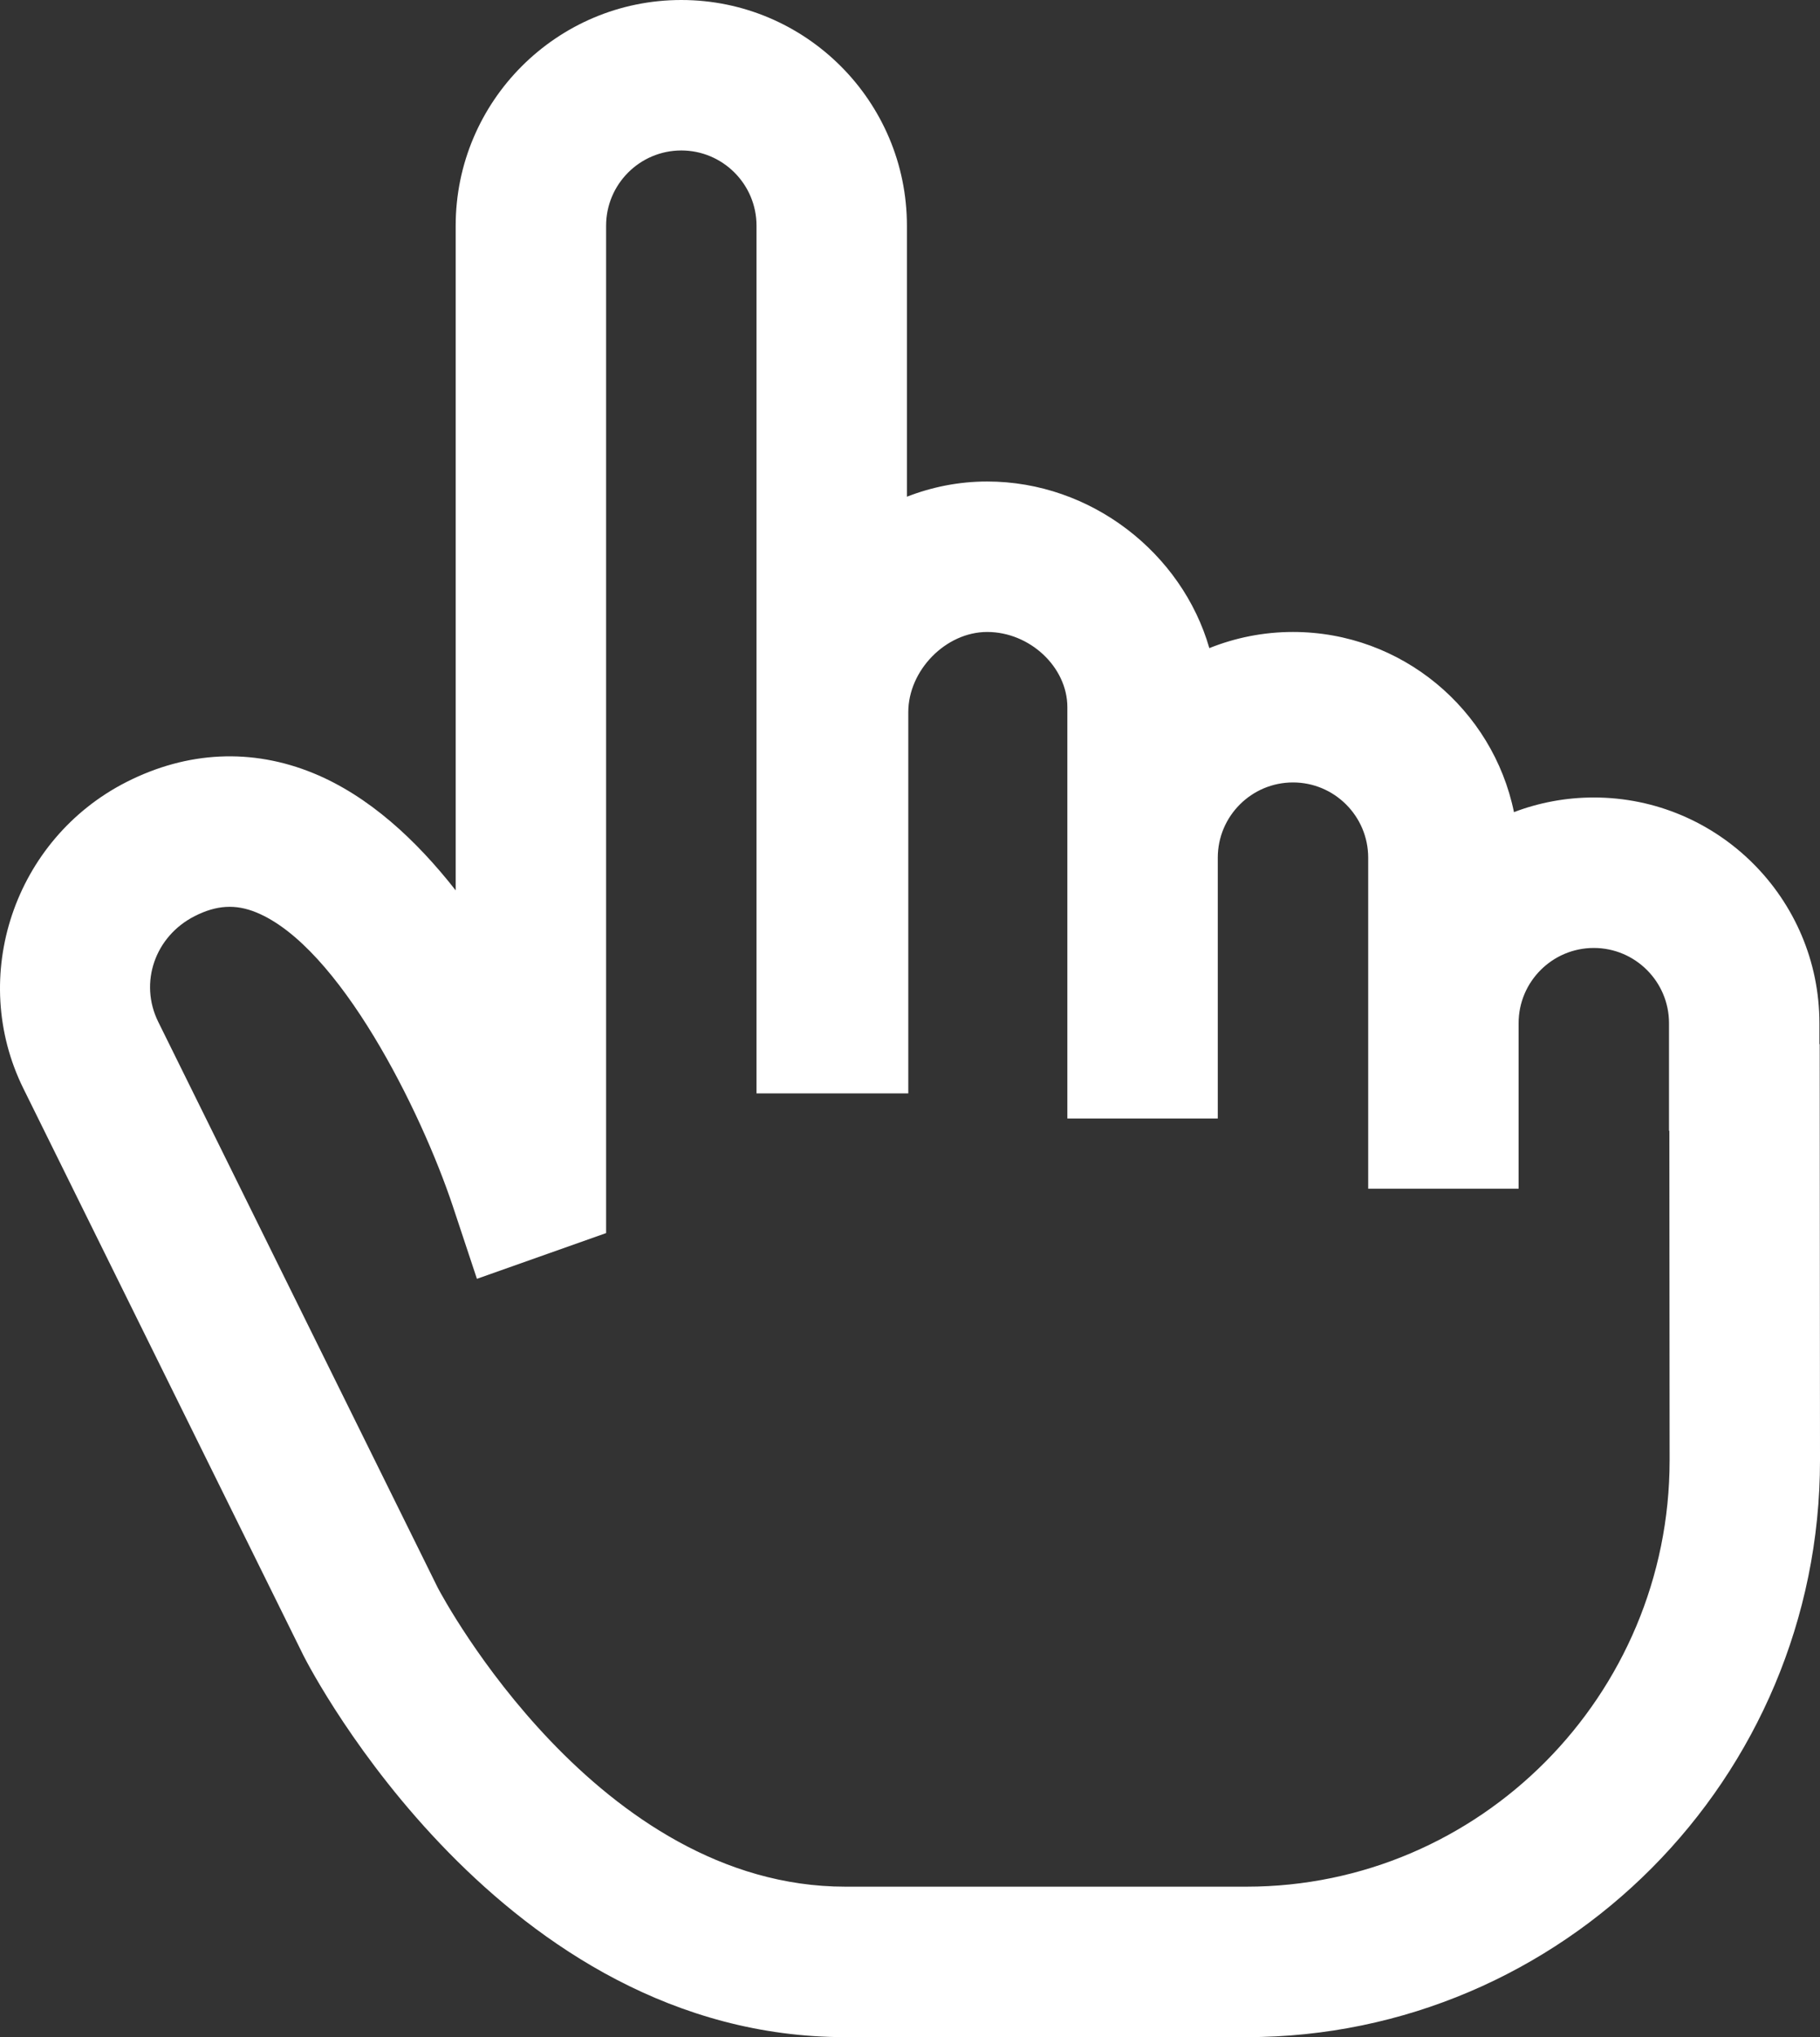
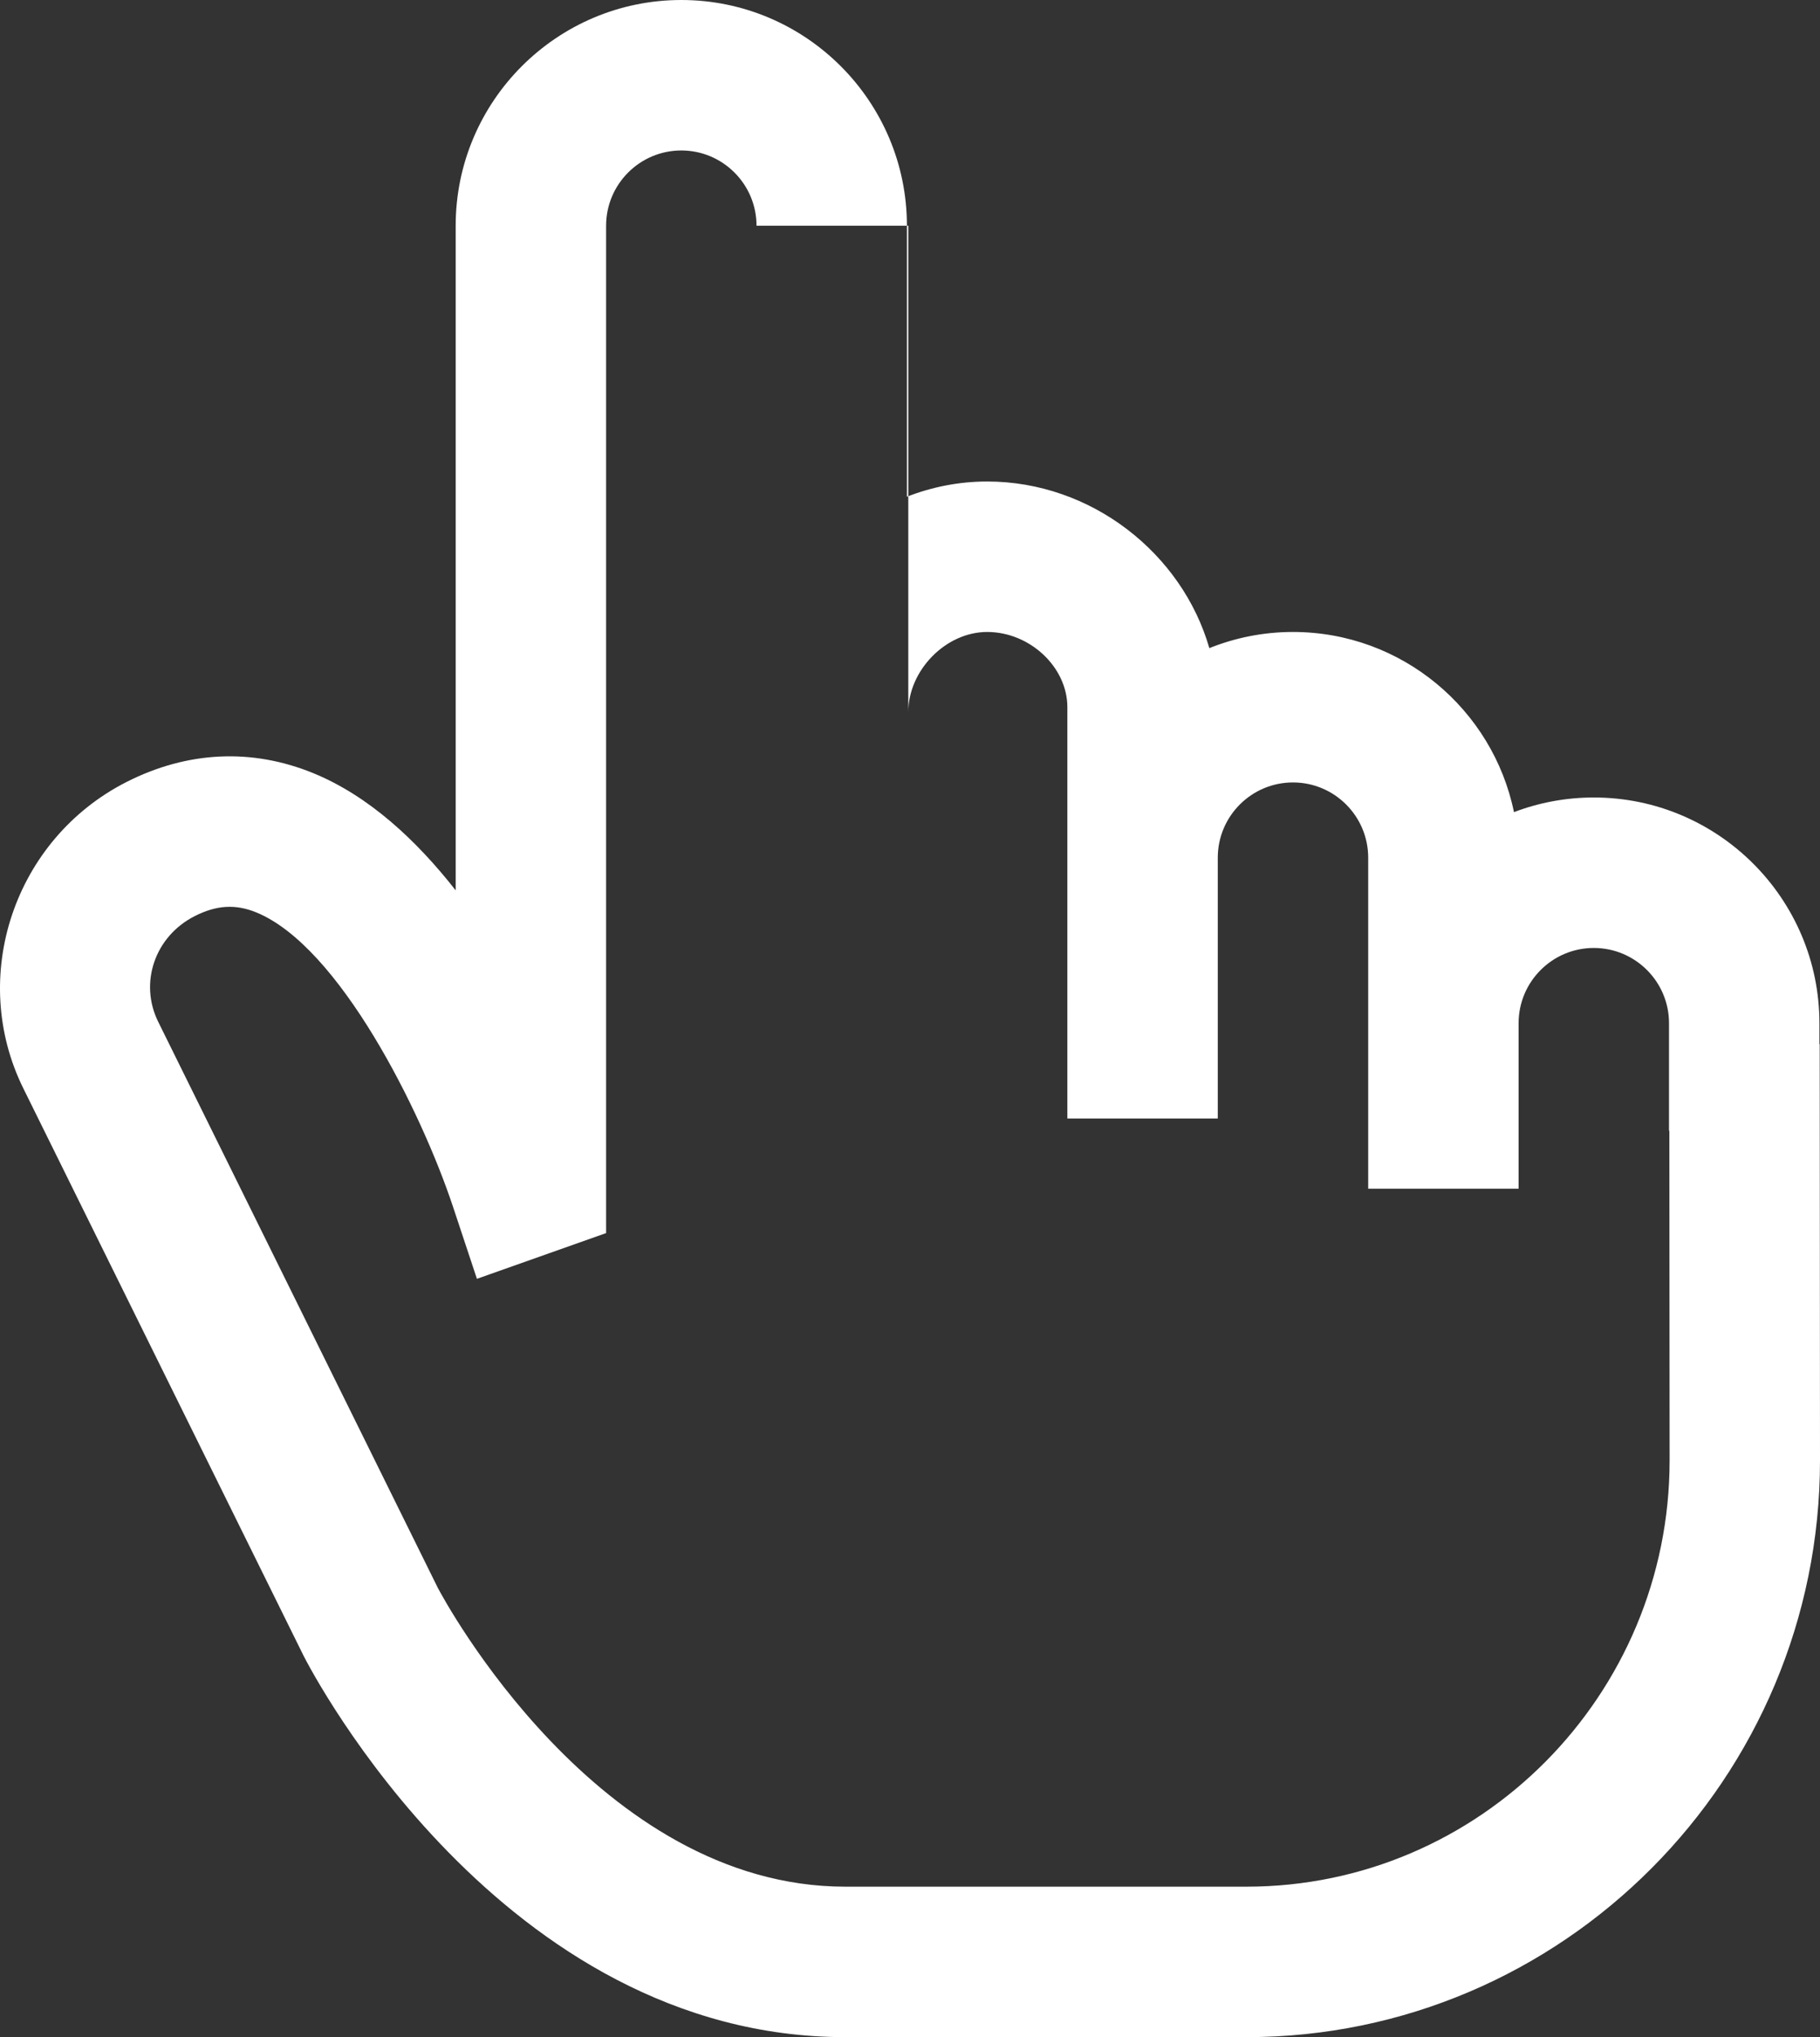
<svg xmlns="http://www.w3.org/2000/svg" width="715" height="800" viewBox="0 0 715 800" fill="none">
  <rect x="0" y="0" width="715" height="800" fill="#333333" stroke="none" />
-   <path id="pointer" d="M714.77 410.016V401.814C714.77 352.939 675.006 313.179 626.134 313.179C615.096 313.179 604.531 315.223 594.773 318.926C586.481 278.599 550.704 248.179 507.954 248.179C496.345 248.179 485.263 250.444 475.096 254.522C464.369 217.303 428.745 189.089 387.804 189.089C376.781 189.089 366.153 191.22 356.289 195.061V88.635C356.289 39.76 316.525 0 267.653 0C218.782 0 179.018 39.76 179.018 88.635V349.653C163.505 329.842 144.852 312.576 123.201 303.677C99.041 293.75 73.617 294.935 49.665 307.112C5.615 329.511 -12.545 383.492 9.18 427.451L119.285 650.273C122.397 656.387 197.013 800 332.101 800H489.675C613.922 800 715.002 698.388 715.002 573.464L714.88 410.016H714.77ZM489.679 740.91H332.105C234.795 740.91 174.172 627.701 171.986 623.533L62.157 401.274C54.578 385.938 60.857 367.715 76.453 359.785C85.049 355.412 92.529 354.967 100.711 358.32C133.333 371.694 165.356 436.146 177.868 473.605L187.361 502.201L238.112 484.241V88.635C238.112 72.342 251.364 59.09 267.657 59.09C283.95 59.09 297.202 72.342 297.202 88.635V429.39H297.738H356.293H356.828V279.694C356.828 263.2 371.593 248.179 387.808 248.179C404.597 248.179 419.322 261.987 419.322 277.724V336.815V439.238H478.413V336.815C478.413 320.522 491.665 307.27 507.958 307.27C524.251 307.27 537.503 320.522 537.503 336.815V401.814V466.813H596.593V401.814C596.593 385.521 609.845 372.269 626.138 372.269C642.432 372.269 655.684 385.521 655.684 401.814V444.072H655.821L655.92 573.487C655.916 665.806 581.34 740.91 489.679 740.91Z" fill="white" />
+   <path id="pointer" d="M714.77 410.016V401.814C714.77 352.939 675.006 313.179 626.134 313.179C615.096 313.179 604.531 315.223 594.773 318.926C586.481 278.599 550.704 248.179 507.954 248.179C496.345 248.179 485.263 250.444 475.096 254.522C464.369 217.303 428.745 189.089 387.804 189.089C376.781 189.089 366.153 191.22 356.289 195.061V88.635C356.289 39.76 316.525 0 267.653 0C218.782 0 179.018 39.76 179.018 88.635V349.653C163.505 329.842 144.852 312.576 123.201 303.677C99.041 293.75 73.617 294.935 49.665 307.112C5.615 329.511 -12.545 383.492 9.18 427.451L119.285 650.273C122.397 656.387 197.013 800 332.101 800H489.675C613.922 800 715.002 698.388 715.002 573.464L714.88 410.016H714.77ZM489.679 740.91H332.105C234.795 740.91 174.172 627.701 171.986 623.533L62.157 401.274C54.578 385.938 60.857 367.715 76.453 359.785C85.049 355.412 92.529 354.967 100.711 358.32C133.333 371.694 165.356 436.146 177.868 473.605L187.361 502.201L238.112 484.241V88.635C238.112 72.342 251.364 59.09 267.657 59.09C283.95 59.09 297.202 72.342 297.202 88.635H297.738H356.293H356.828V279.694C356.828 263.2 371.593 248.179 387.808 248.179C404.597 248.179 419.322 261.987 419.322 277.724V336.815V439.238H478.413V336.815C478.413 320.522 491.665 307.27 507.958 307.27C524.251 307.27 537.503 320.522 537.503 336.815V401.814V466.813H596.593V401.814C596.593 385.521 609.845 372.269 626.138 372.269C642.432 372.269 655.684 385.521 655.684 401.814V444.072H655.821L655.92 573.487C655.916 665.806 581.34 740.91 489.679 740.91Z" fill="white" />
</svg>